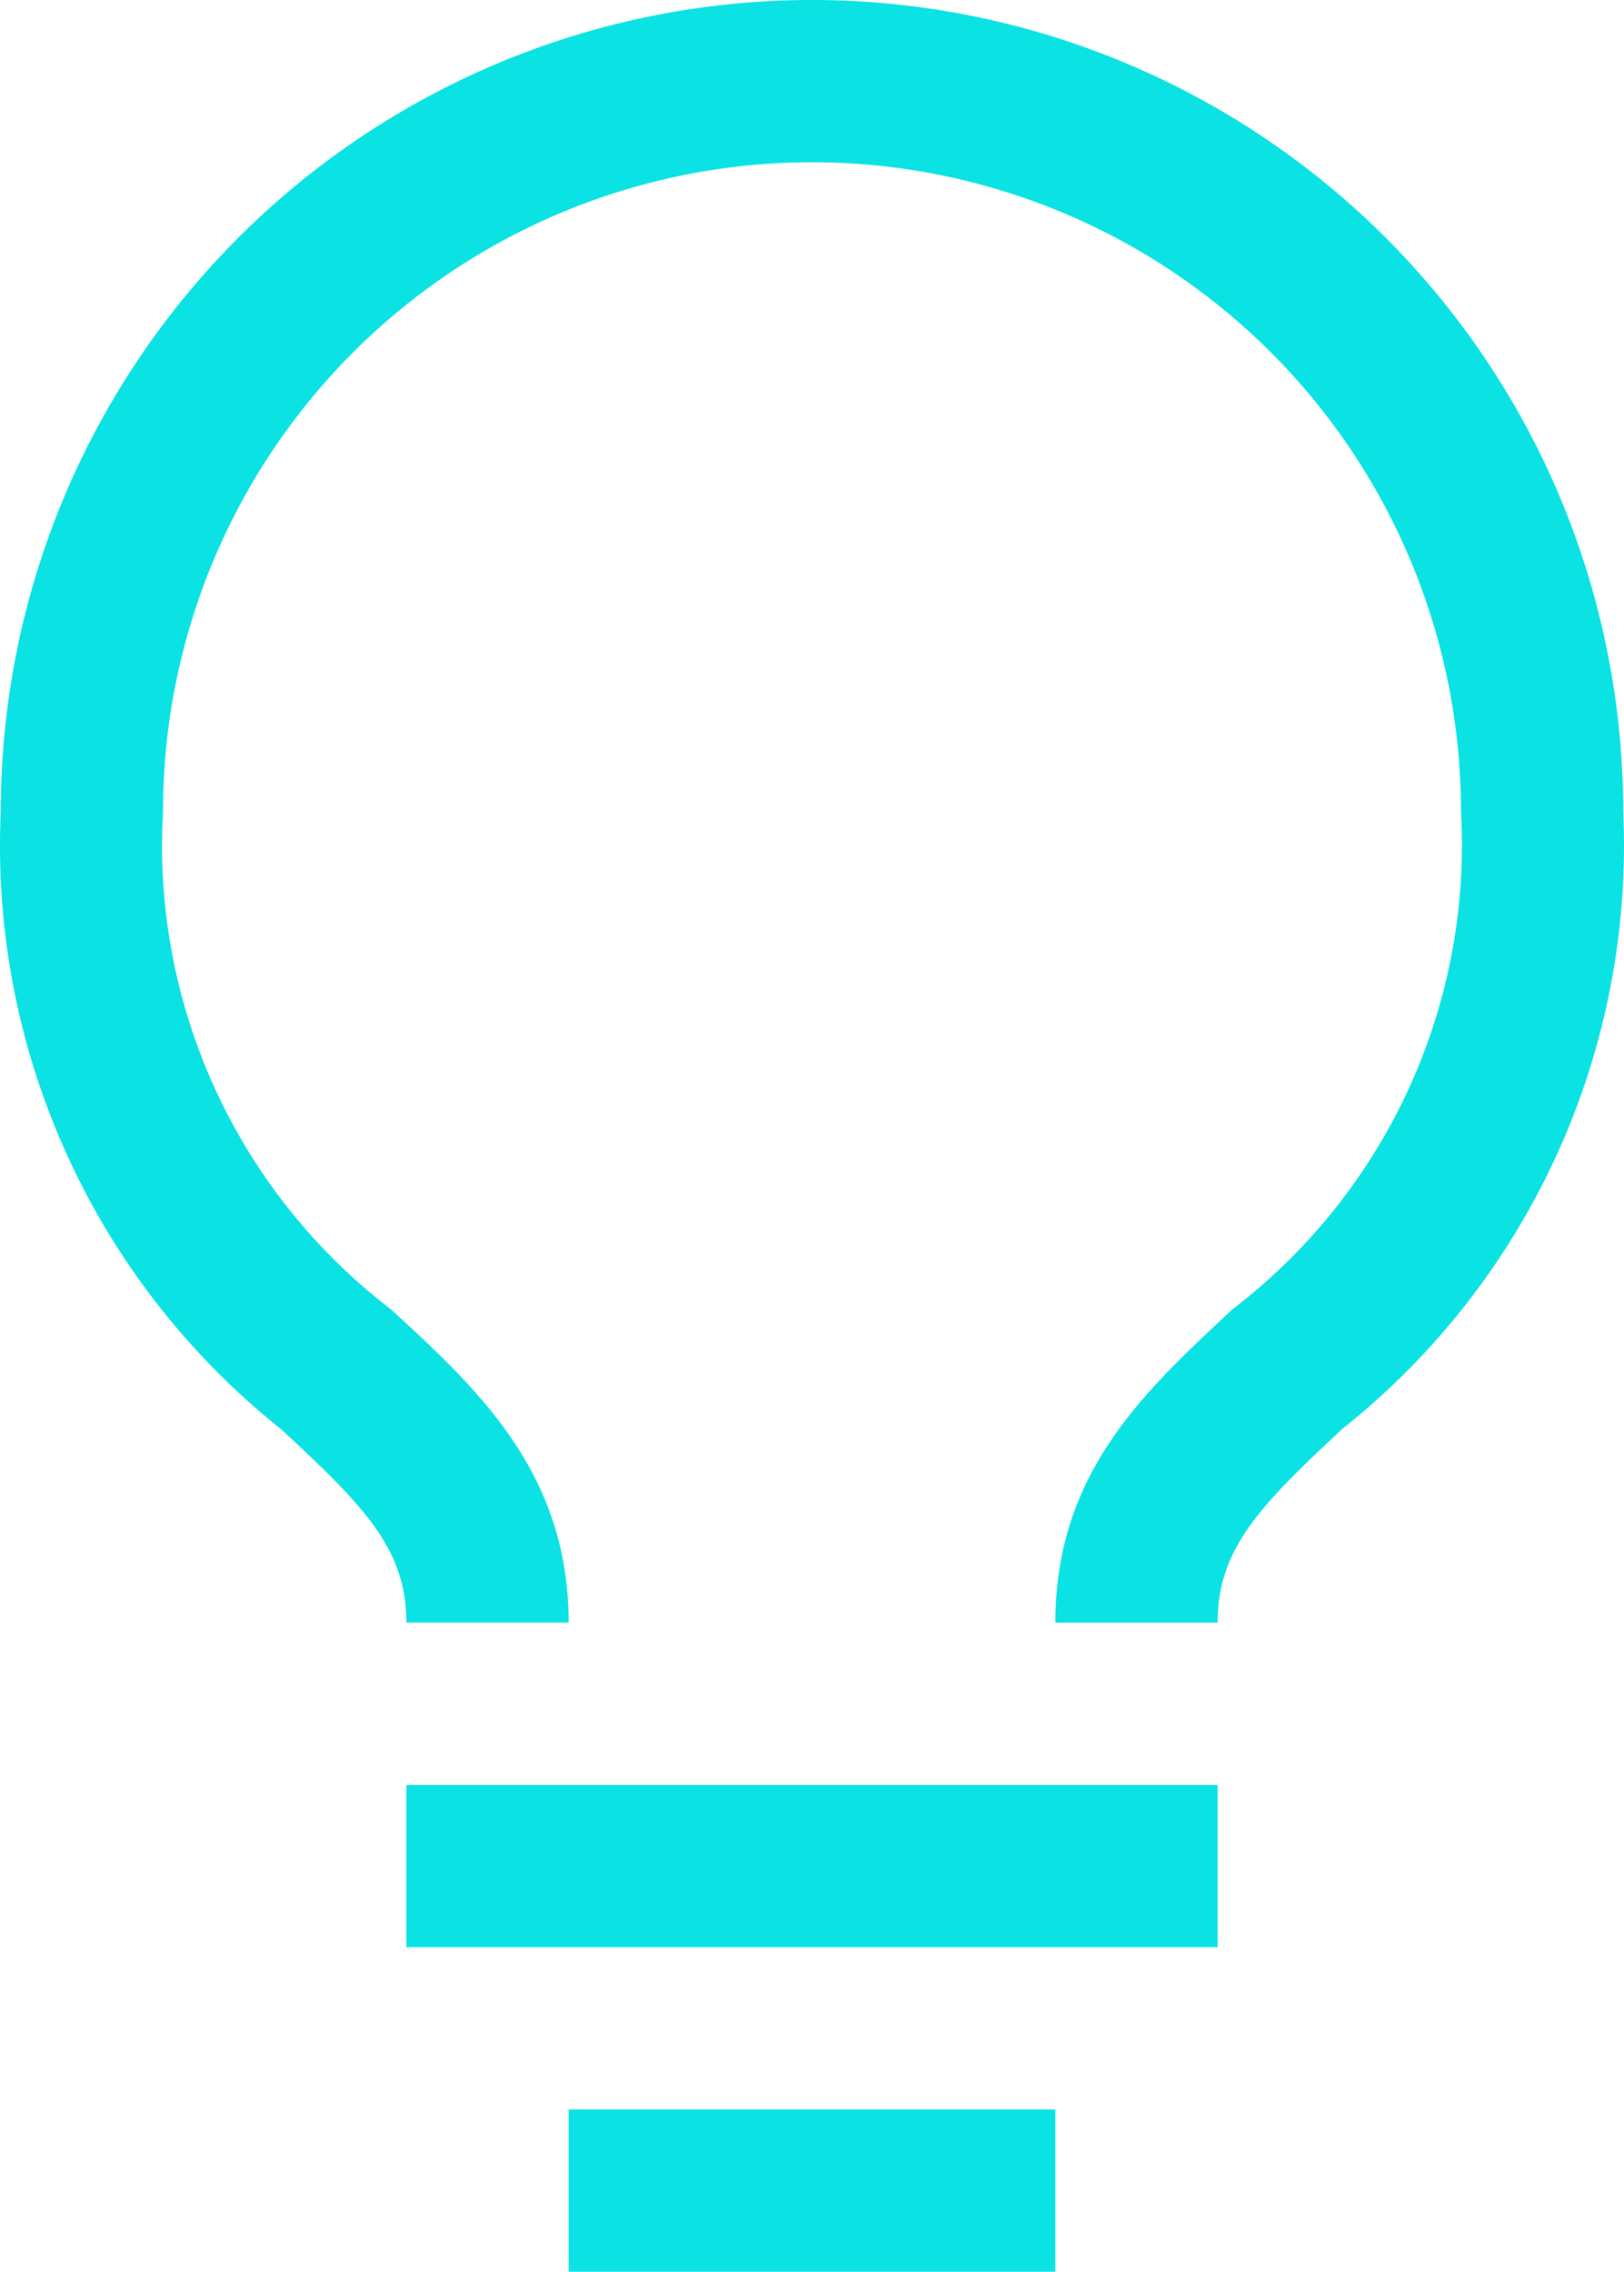
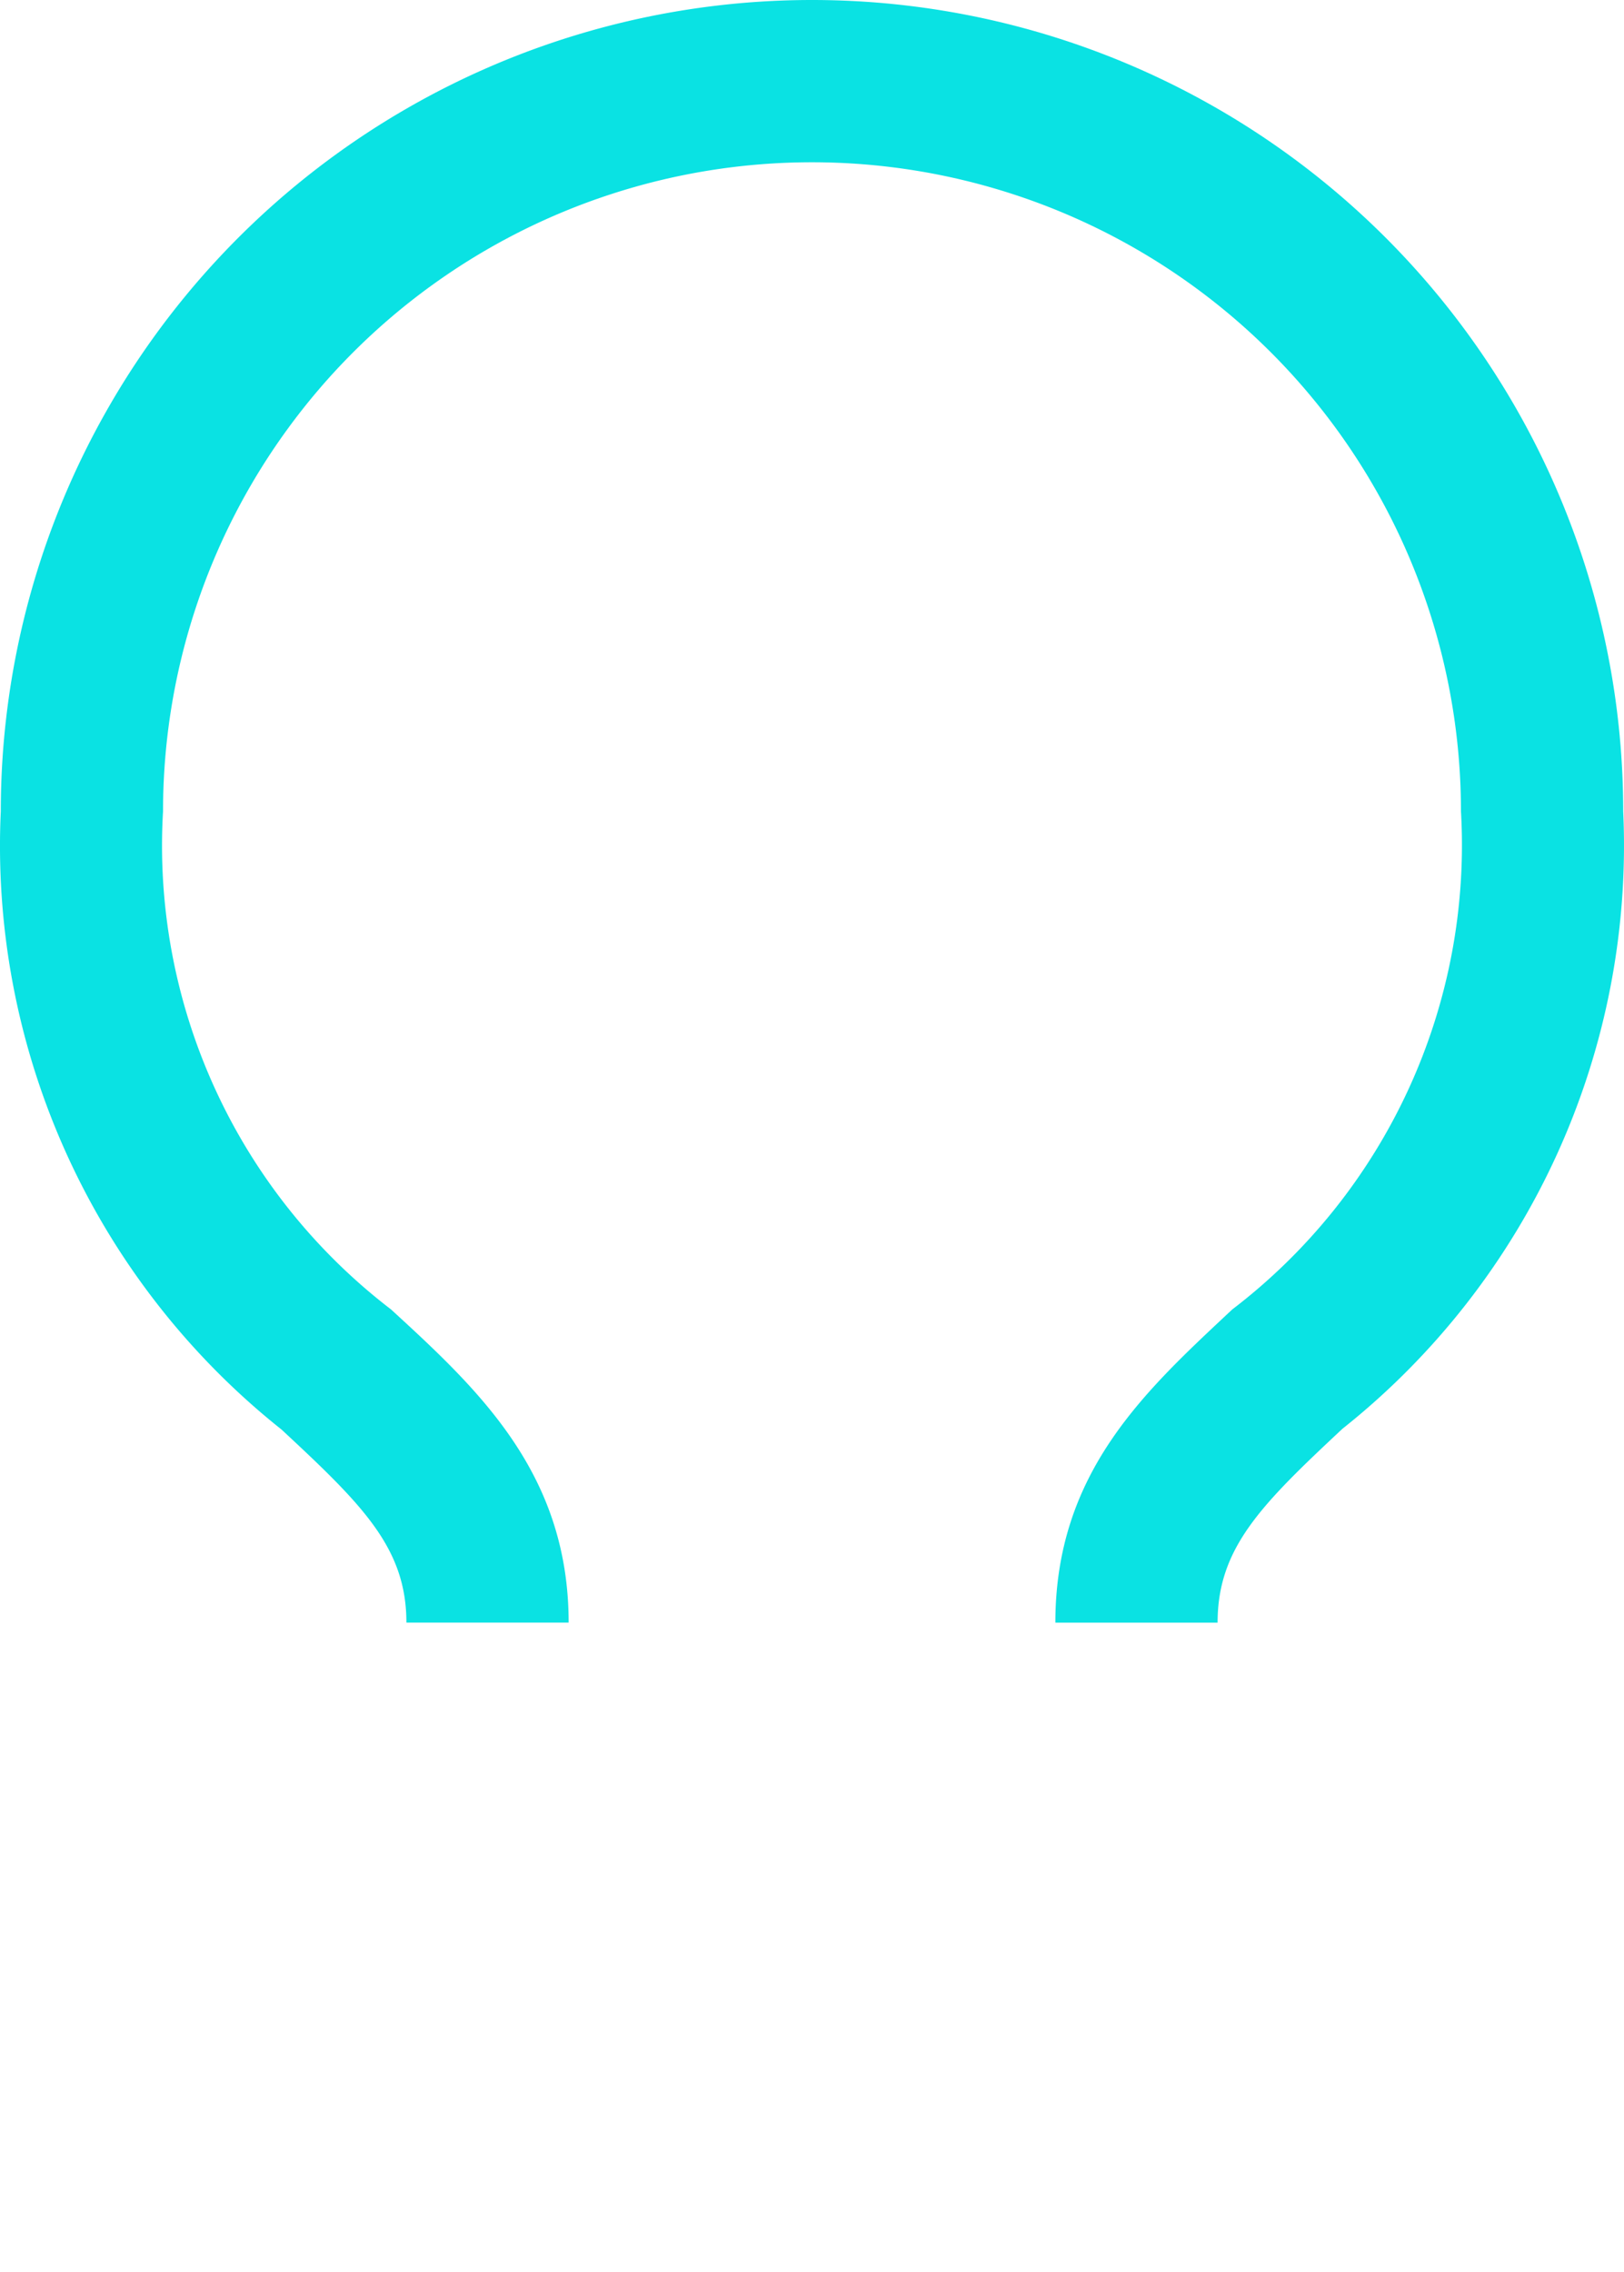
<svg xmlns="http://www.w3.org/2000/svg" width="22.522" height="31.5" viewBox="0 0 22.522 31.5">
  <g id="idea" transform="translate(-6.739 -2.25)">
-     <path id="Tracciato_1640" data-name="Tracciato 1640" d="M12.375,27h11.25v2.25H12.375Z" fill="#0ae2e3" />
-     <path id="Tracciato_1641" data-name="Tracciato 1641" d="M14.625,31.5h6.75v2.25h-6.75Z" fill="#0ae2e3" />
    <path id="Tracciato_1642" data-name="Tracciato 1642" d="M18,2.25A11.25,11.25,0,0,0,6.75,13.5a10.339,10.339,0,0,0,3.893,8.572c1.125,1.046,1.732,1.643,1.732,2.677h2.25c0-2.07-1.249-3.229-2.464-4.343A8.1,8.1,0,0,1,9,13.5a9,9,0,1,1,18,0,8.1,8.1,0,0,1-3.172,6.907c-1.2,1.125-2.453,2.25-2.453,4.343h2.25c0-1.035.6-1.631,1.732-2.689A10.328,10.328,0,0,0,29.25,13.5,11.25,11.25,0,0,0,18,2.25Z" fill="#0ae2e3" />
  </g>
</svg>